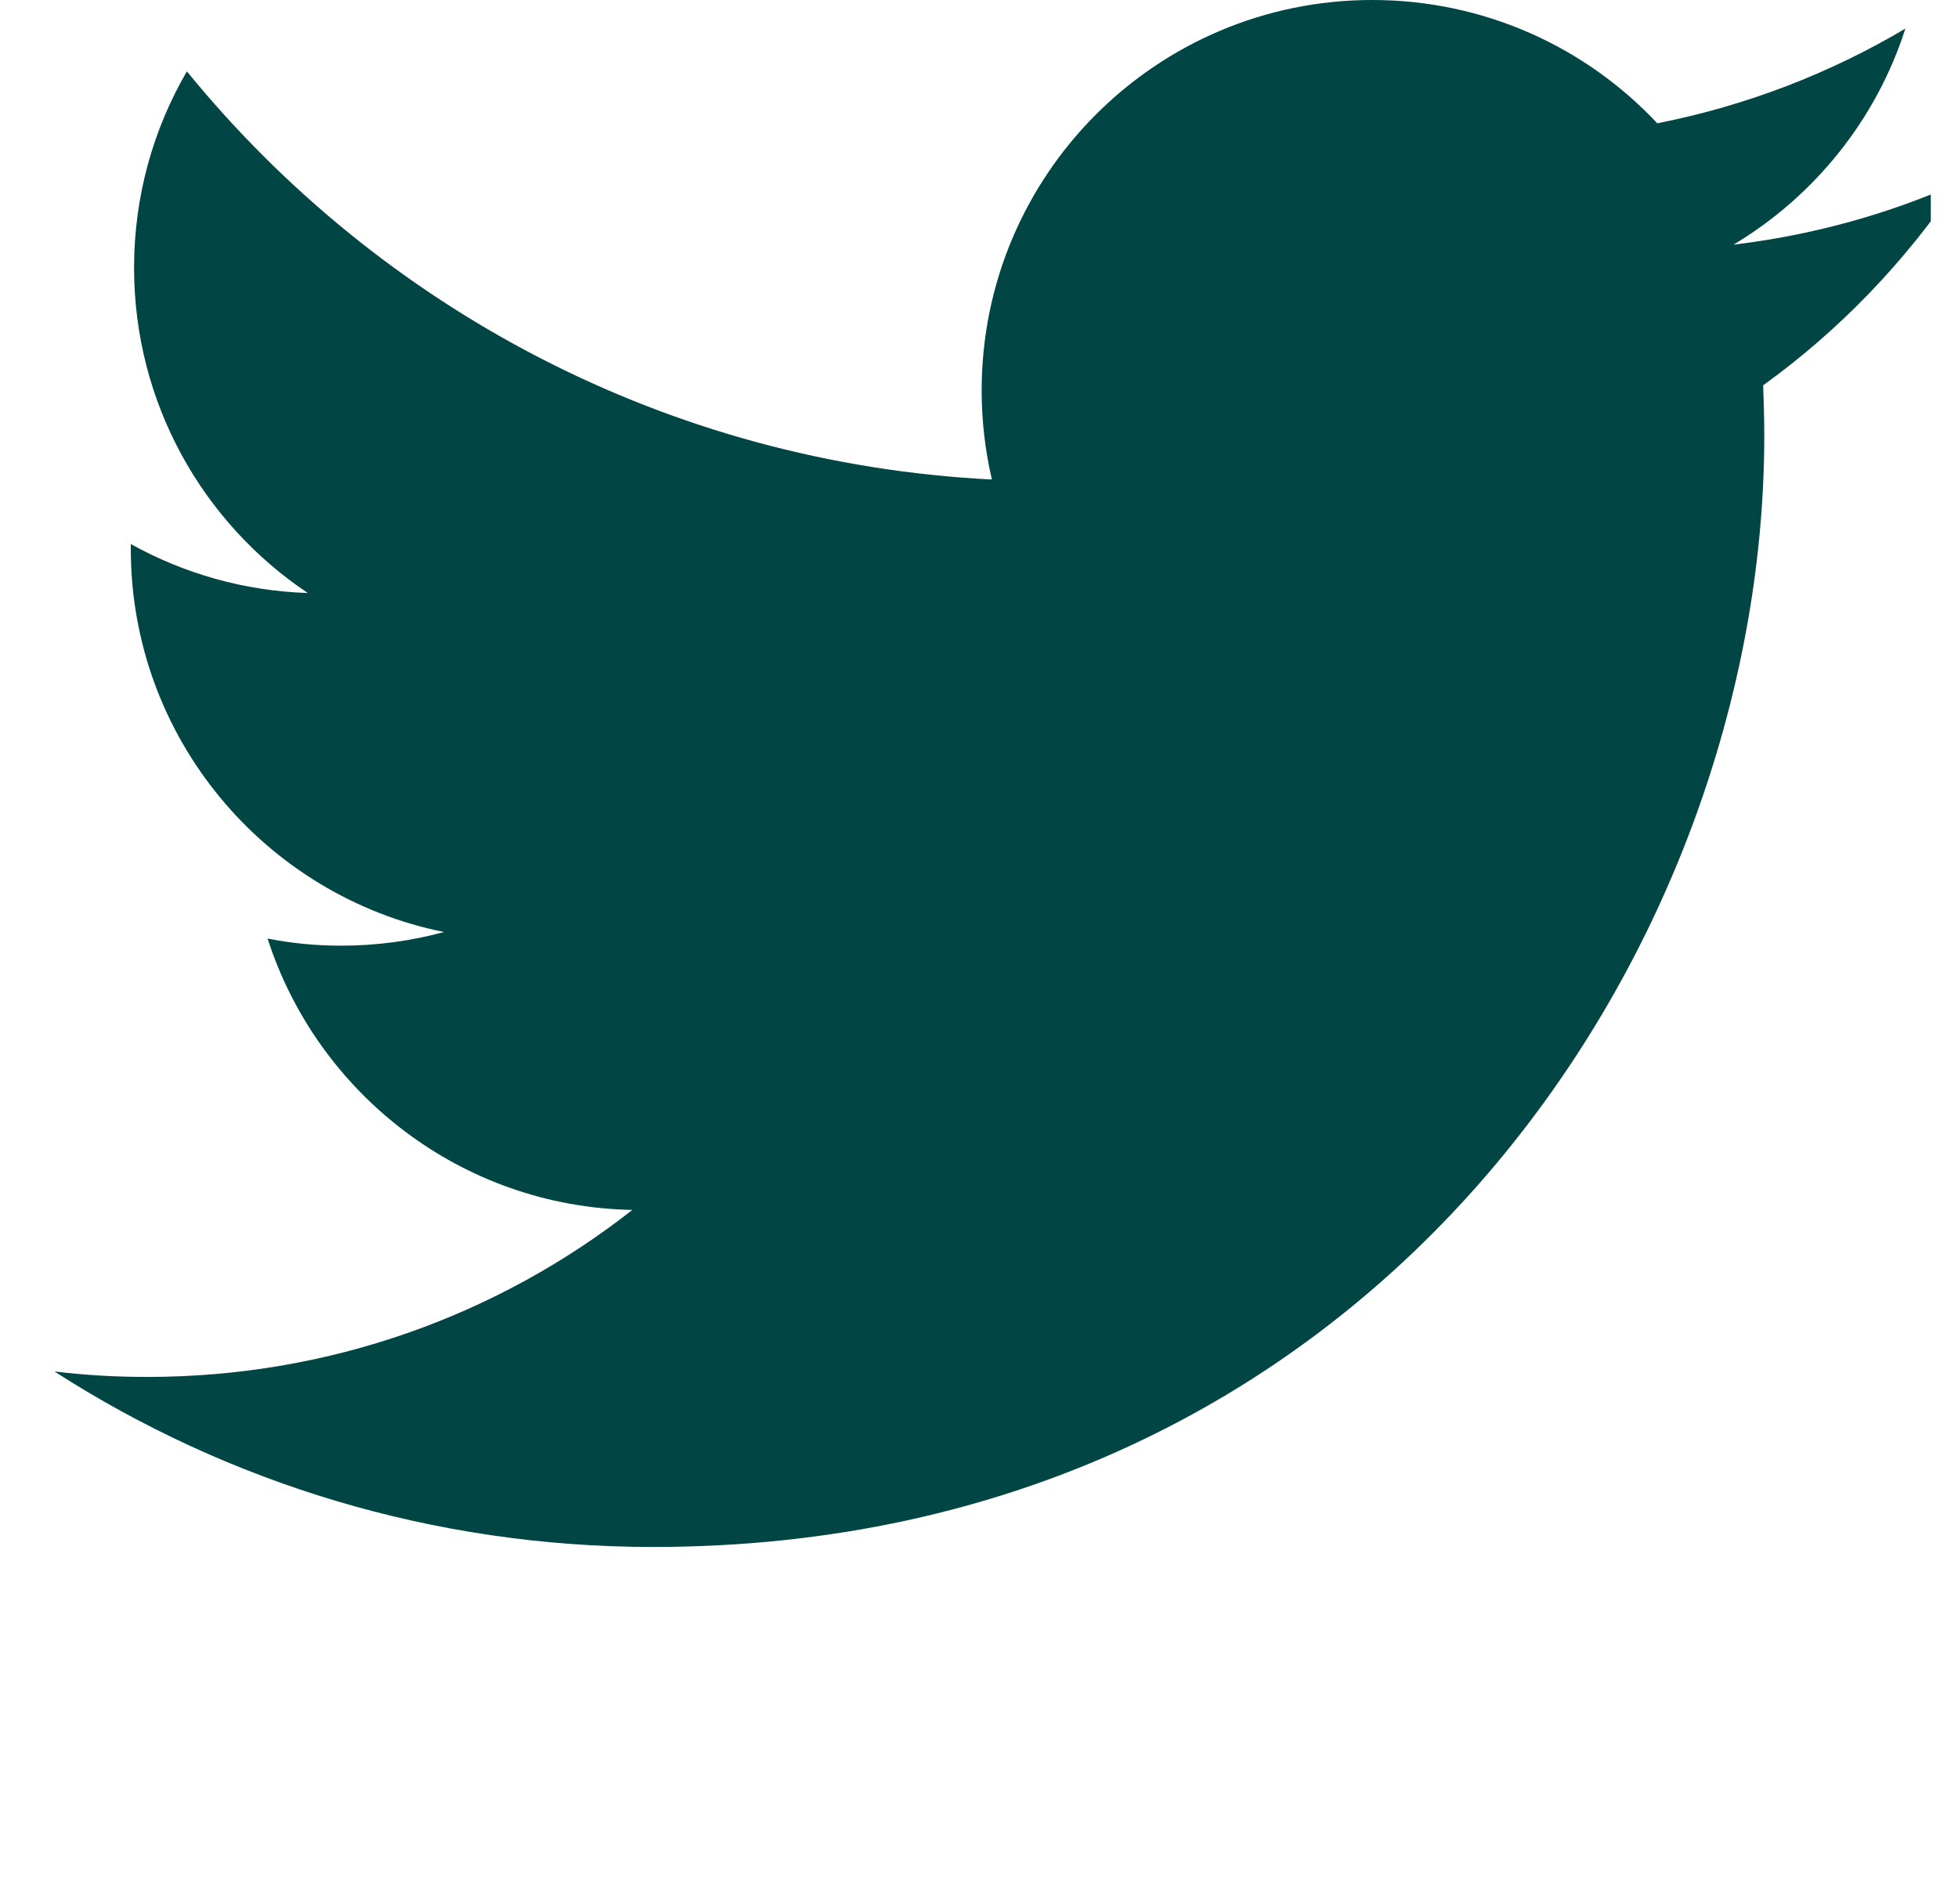
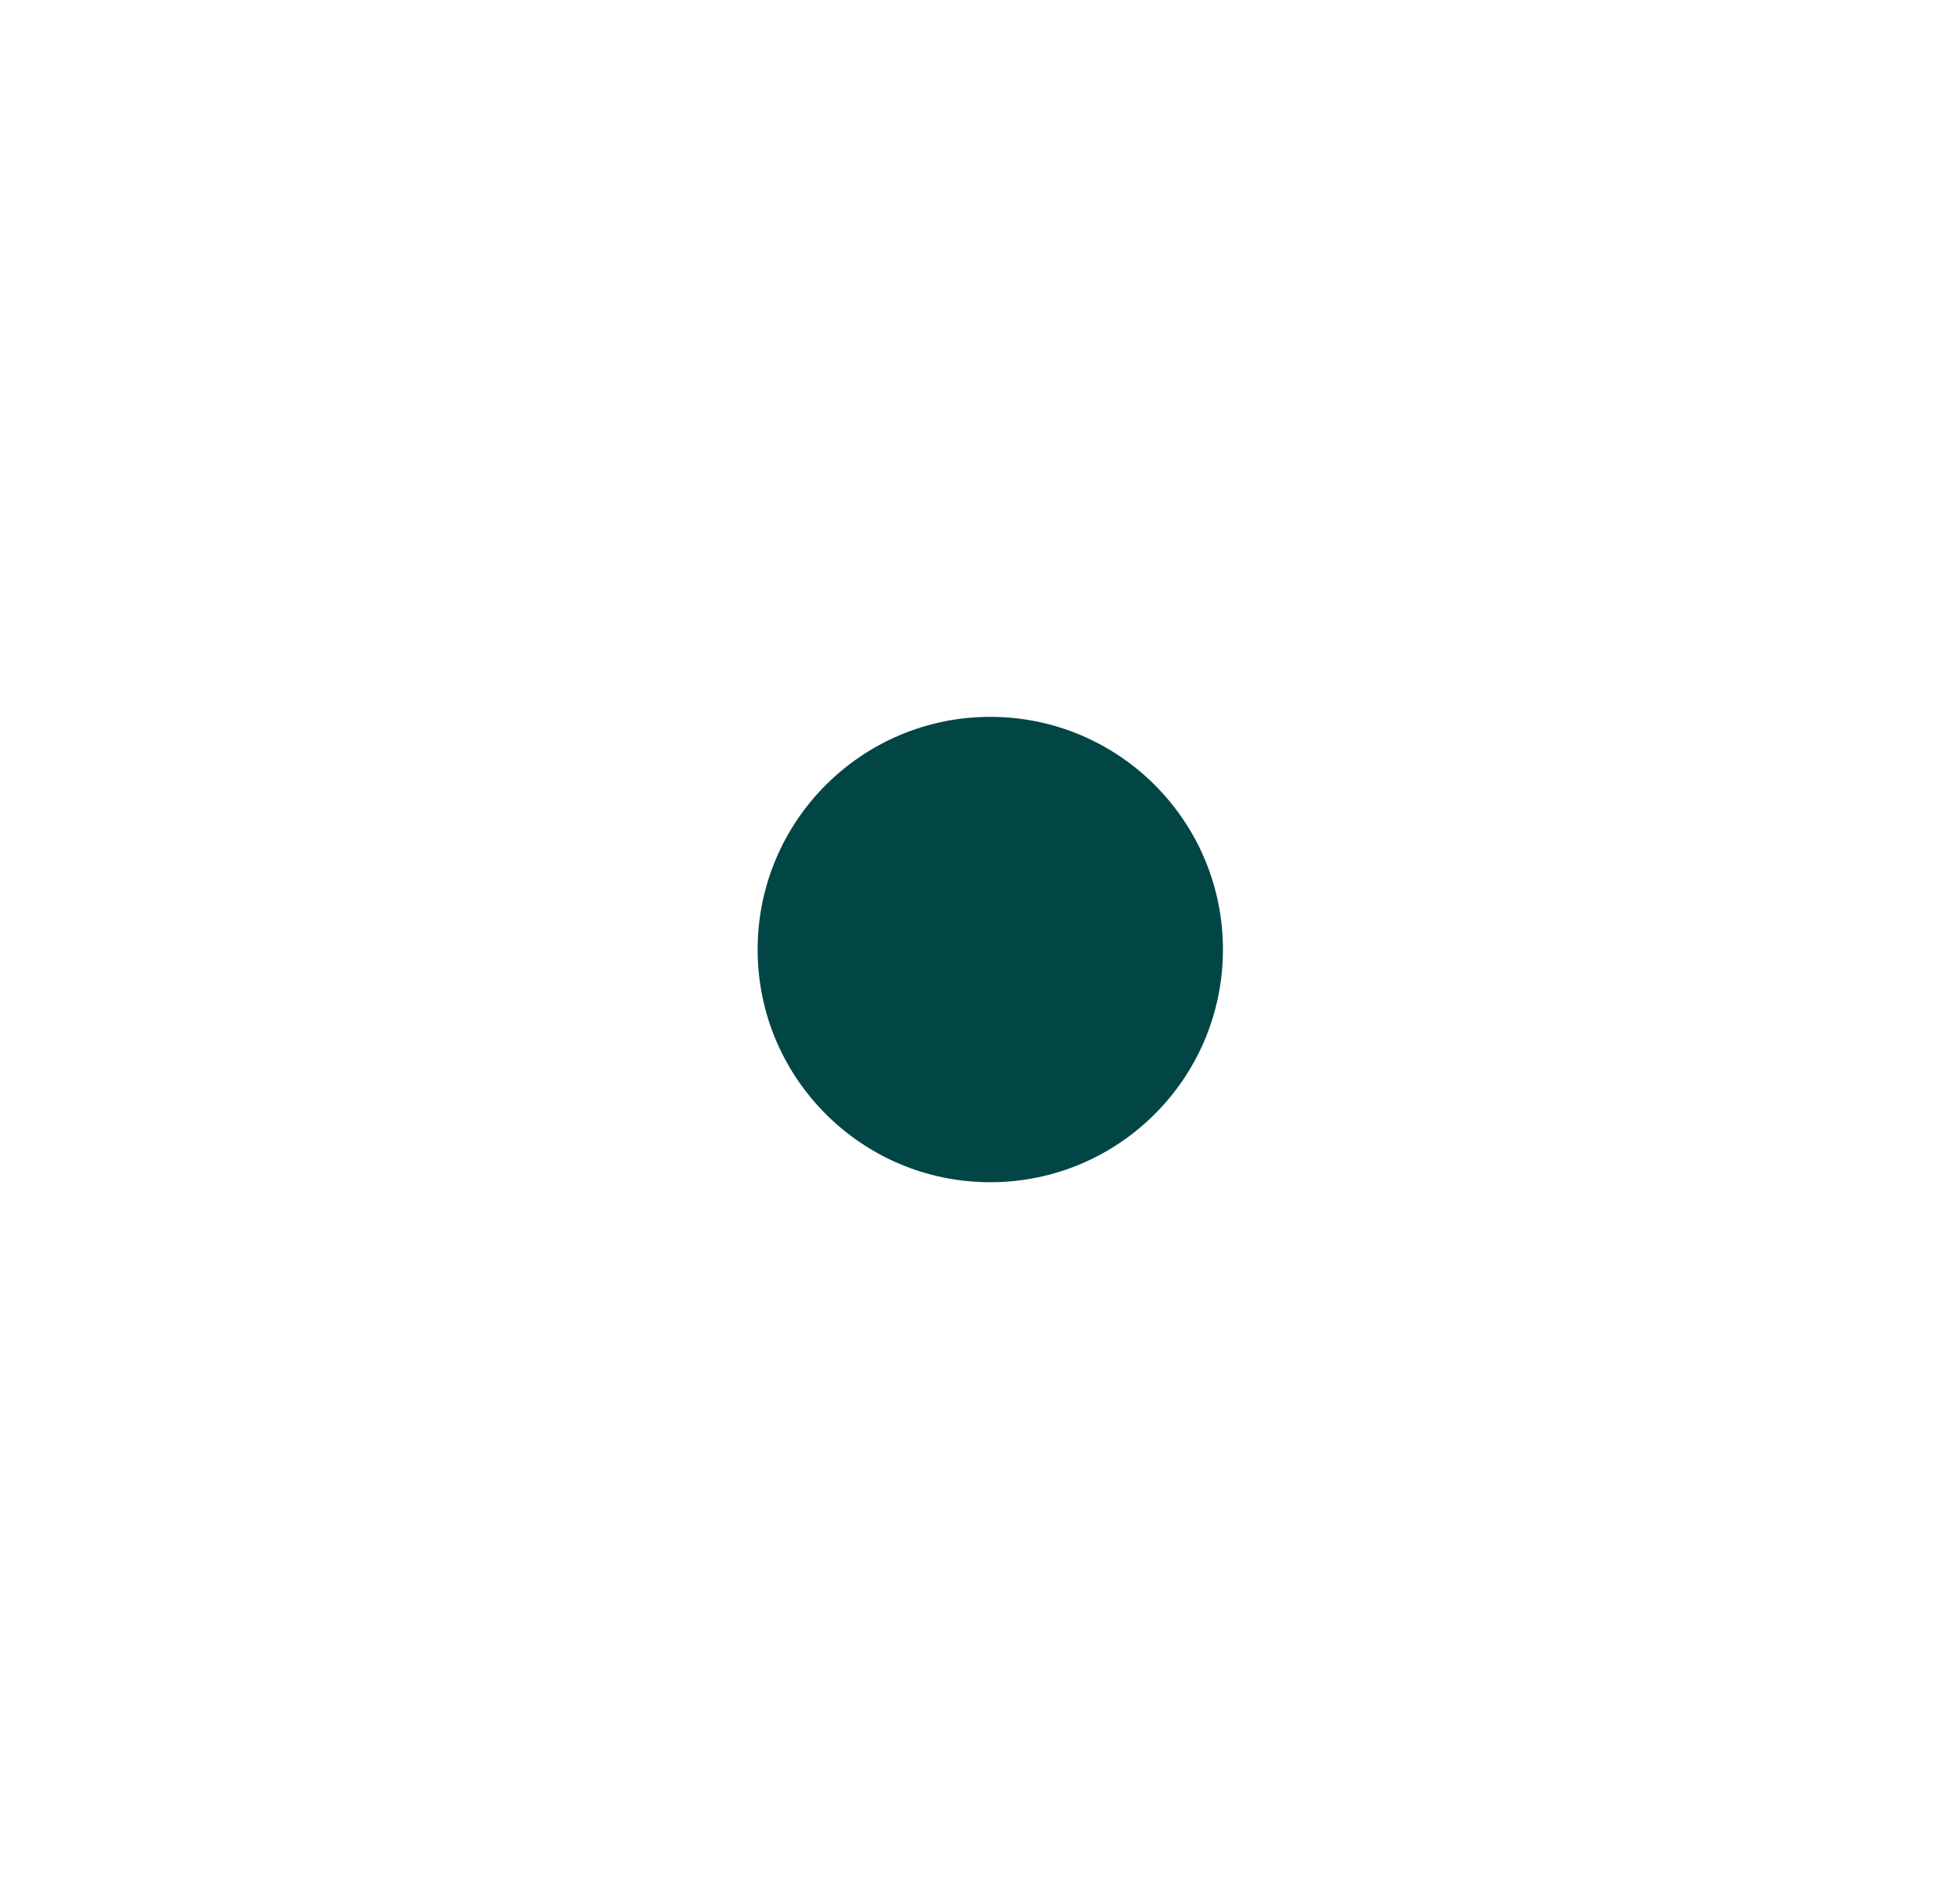
<svg xmlns="http://www.w3.org/2000/svg" width="36" height="35" viewBox="0 0 36 35" fill="none">
  <g clip-path="url(#clip0_115_142)">
    <path d="M13.93 17.458C13.93 15.096 15.845 13.18 18.207 13.18C20.57 13.18 22.485 15.096 22.485 17.458C22.485 19.821 20.57 21.736 18.207 21.736C15.845 21.736 13.93 19.821 13.93 17.458Z" fill="#014545" />
-     <path d="M36 3.366C34.71 3.939 33.327 4.324 31.873 4.498C33.357 3.609 34.497 2.201 35.032 0.526C33.646 1.348 32.105 1.945 30.471 2.267C29.162 0.87 27.296 0 25.231 0C21.265 0 18.049 3.213 18.049 7.179C18.049 7.741 18.114 8.29 18.237 8.816C12.268 8.516 6.979 5.657 3.436 1.312C2.817 2.376 2.465 3.609 2.465 4.924C2.465 7.414 3.731 9.613 5.659 10.903C4.481 10.865 3.373 10.54 2.405 10.003C2.405 10.033 2.405 10.063 2.405 10.093C2.405 13.573 4.882 16.473 8.163 17.136C7.563 17.299 6.927 17.387 6.273 17.387C5.809 17.387 5.359 17.343 4.92 17.256C5.836 20.106 8.488 22.188 11.627 22.245C9.172 24.171 6.076 25.316 2.71 25.316C2.129 25.316 1.559 25.284 1 25.215C4.175 27.256 7.95 28.442 12.007 28.442C25.214 28.442 32.438 17.501 32.438 8.014C32.438 7.703 32.429 7.39 32.418 7.084C33.821 6.072 35.037 4.806 36 3.366Z" fill="#014545" />
  </g>
  <defs>
    <clipPath id="clip0_115_142">
      <rect width="35" height="35" fill="white" transform="translate(0.5)" />
    </clipPath>
  </defs>
</svg>